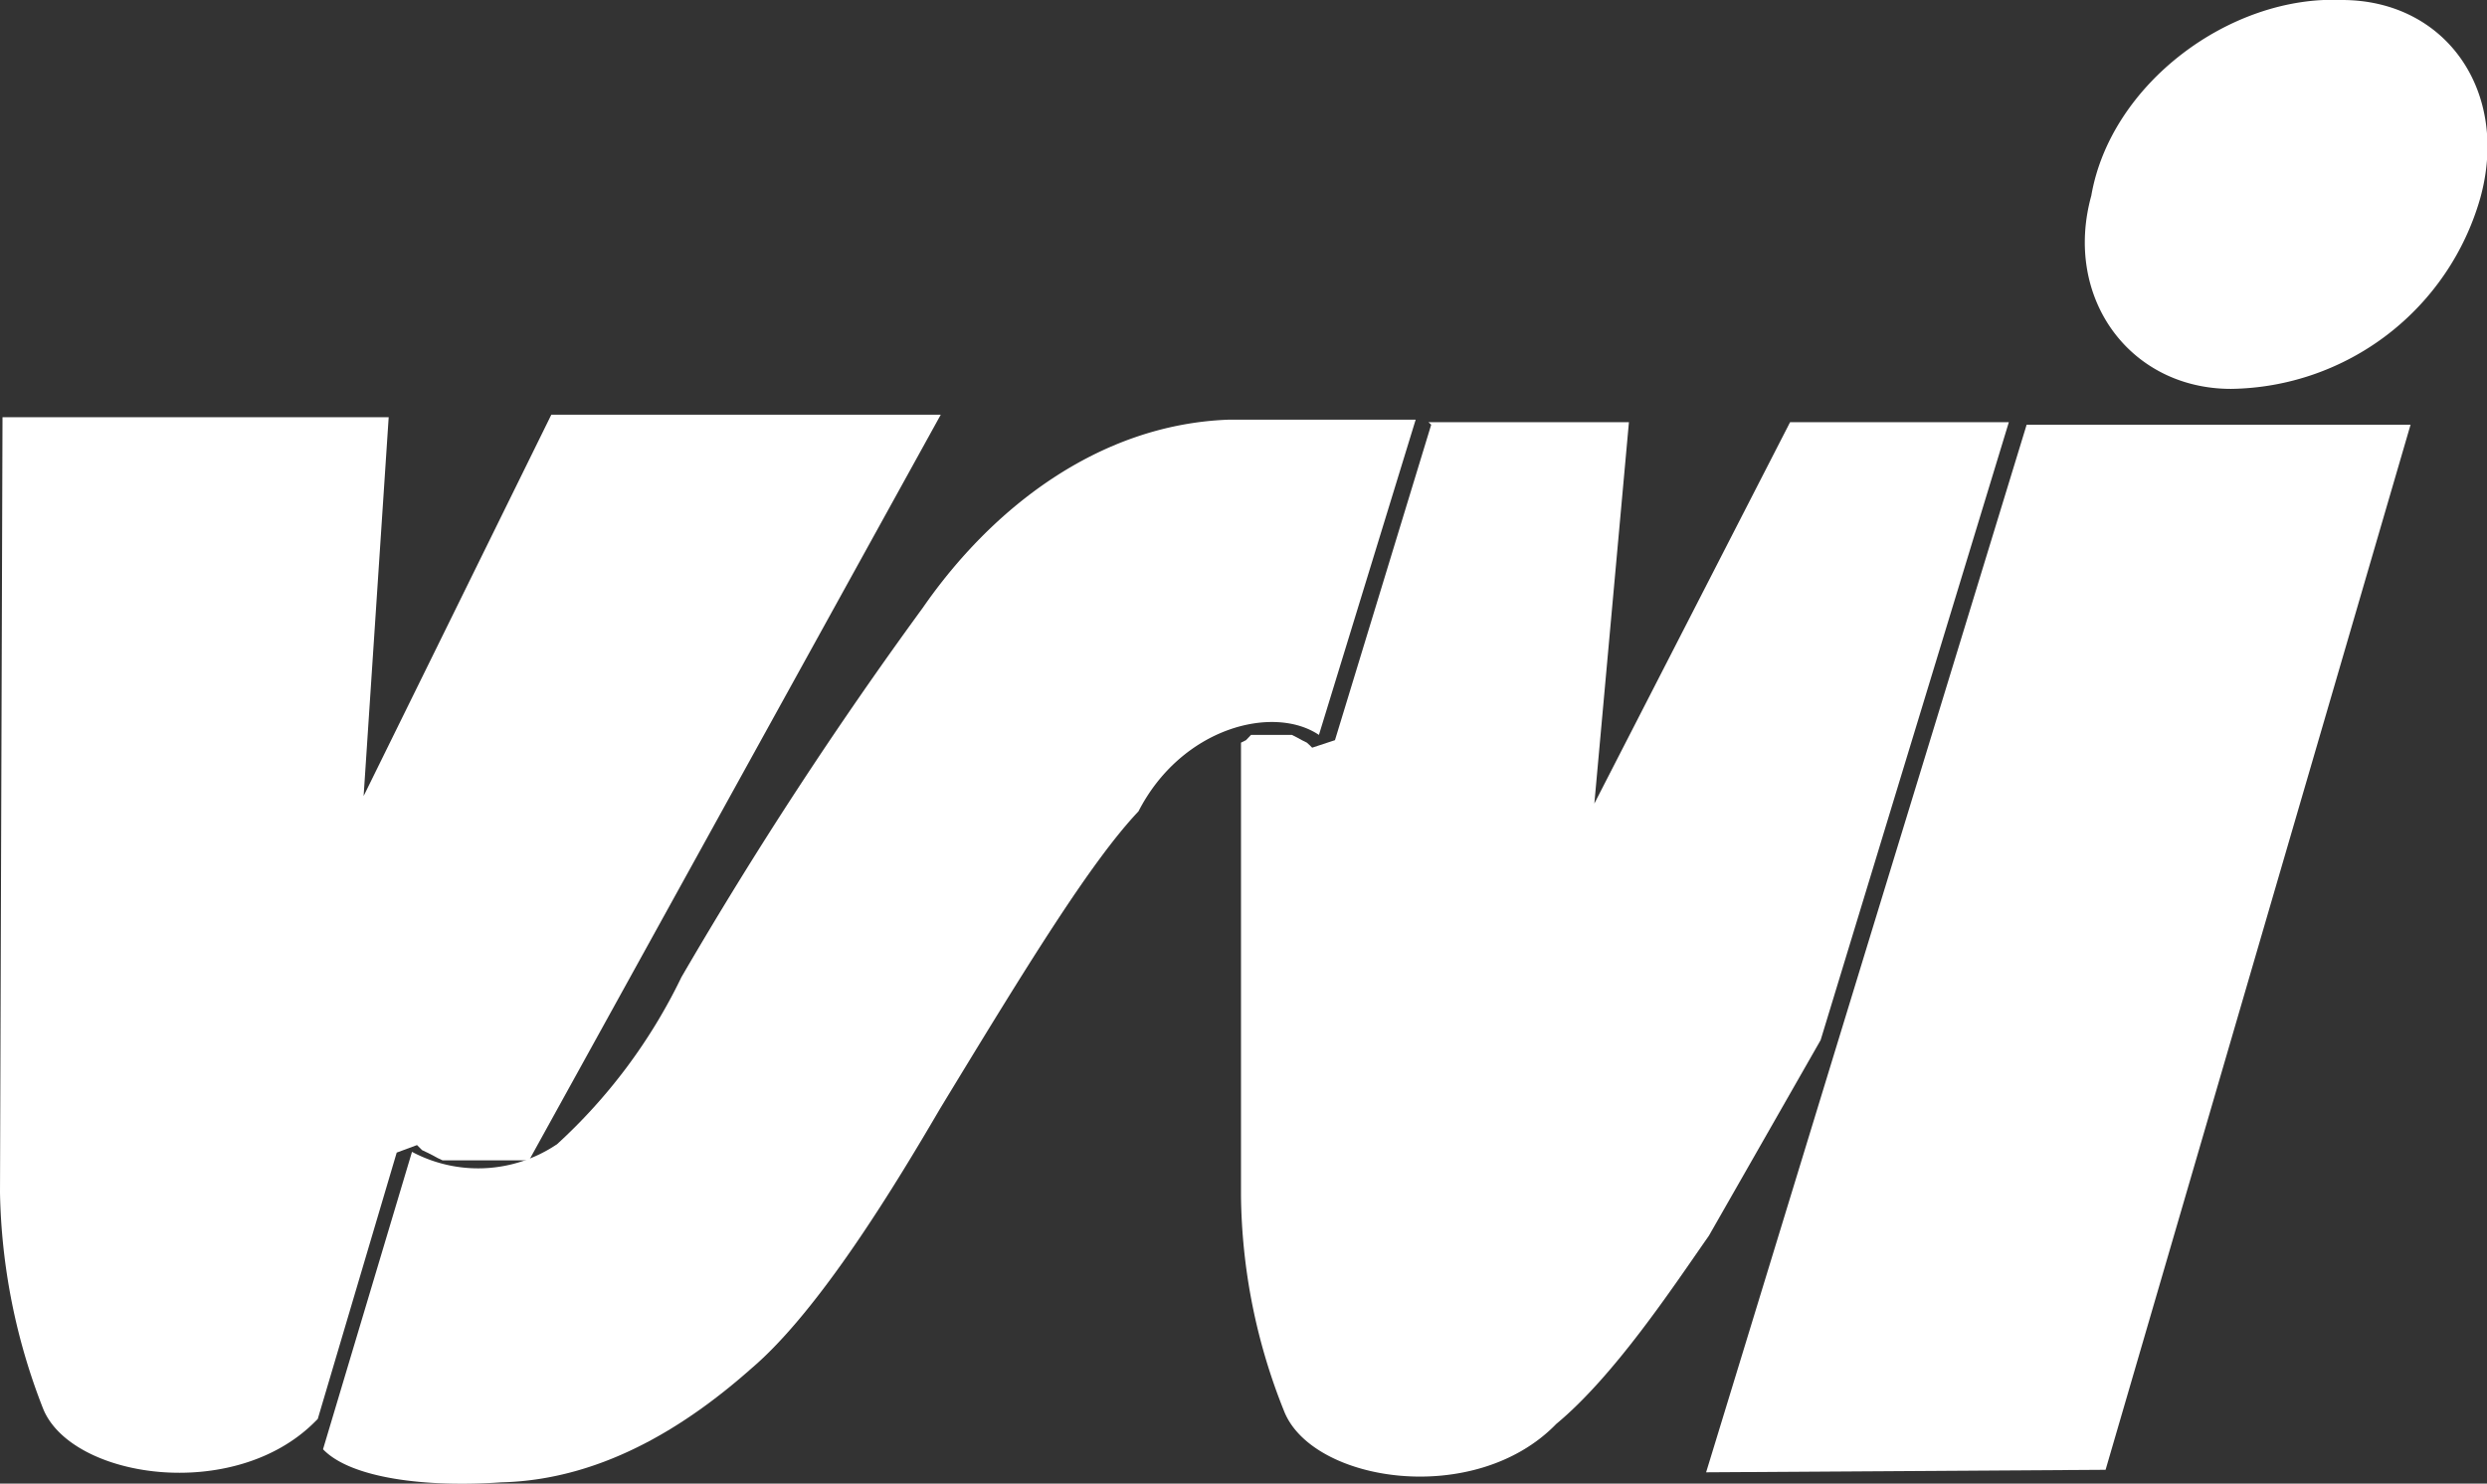
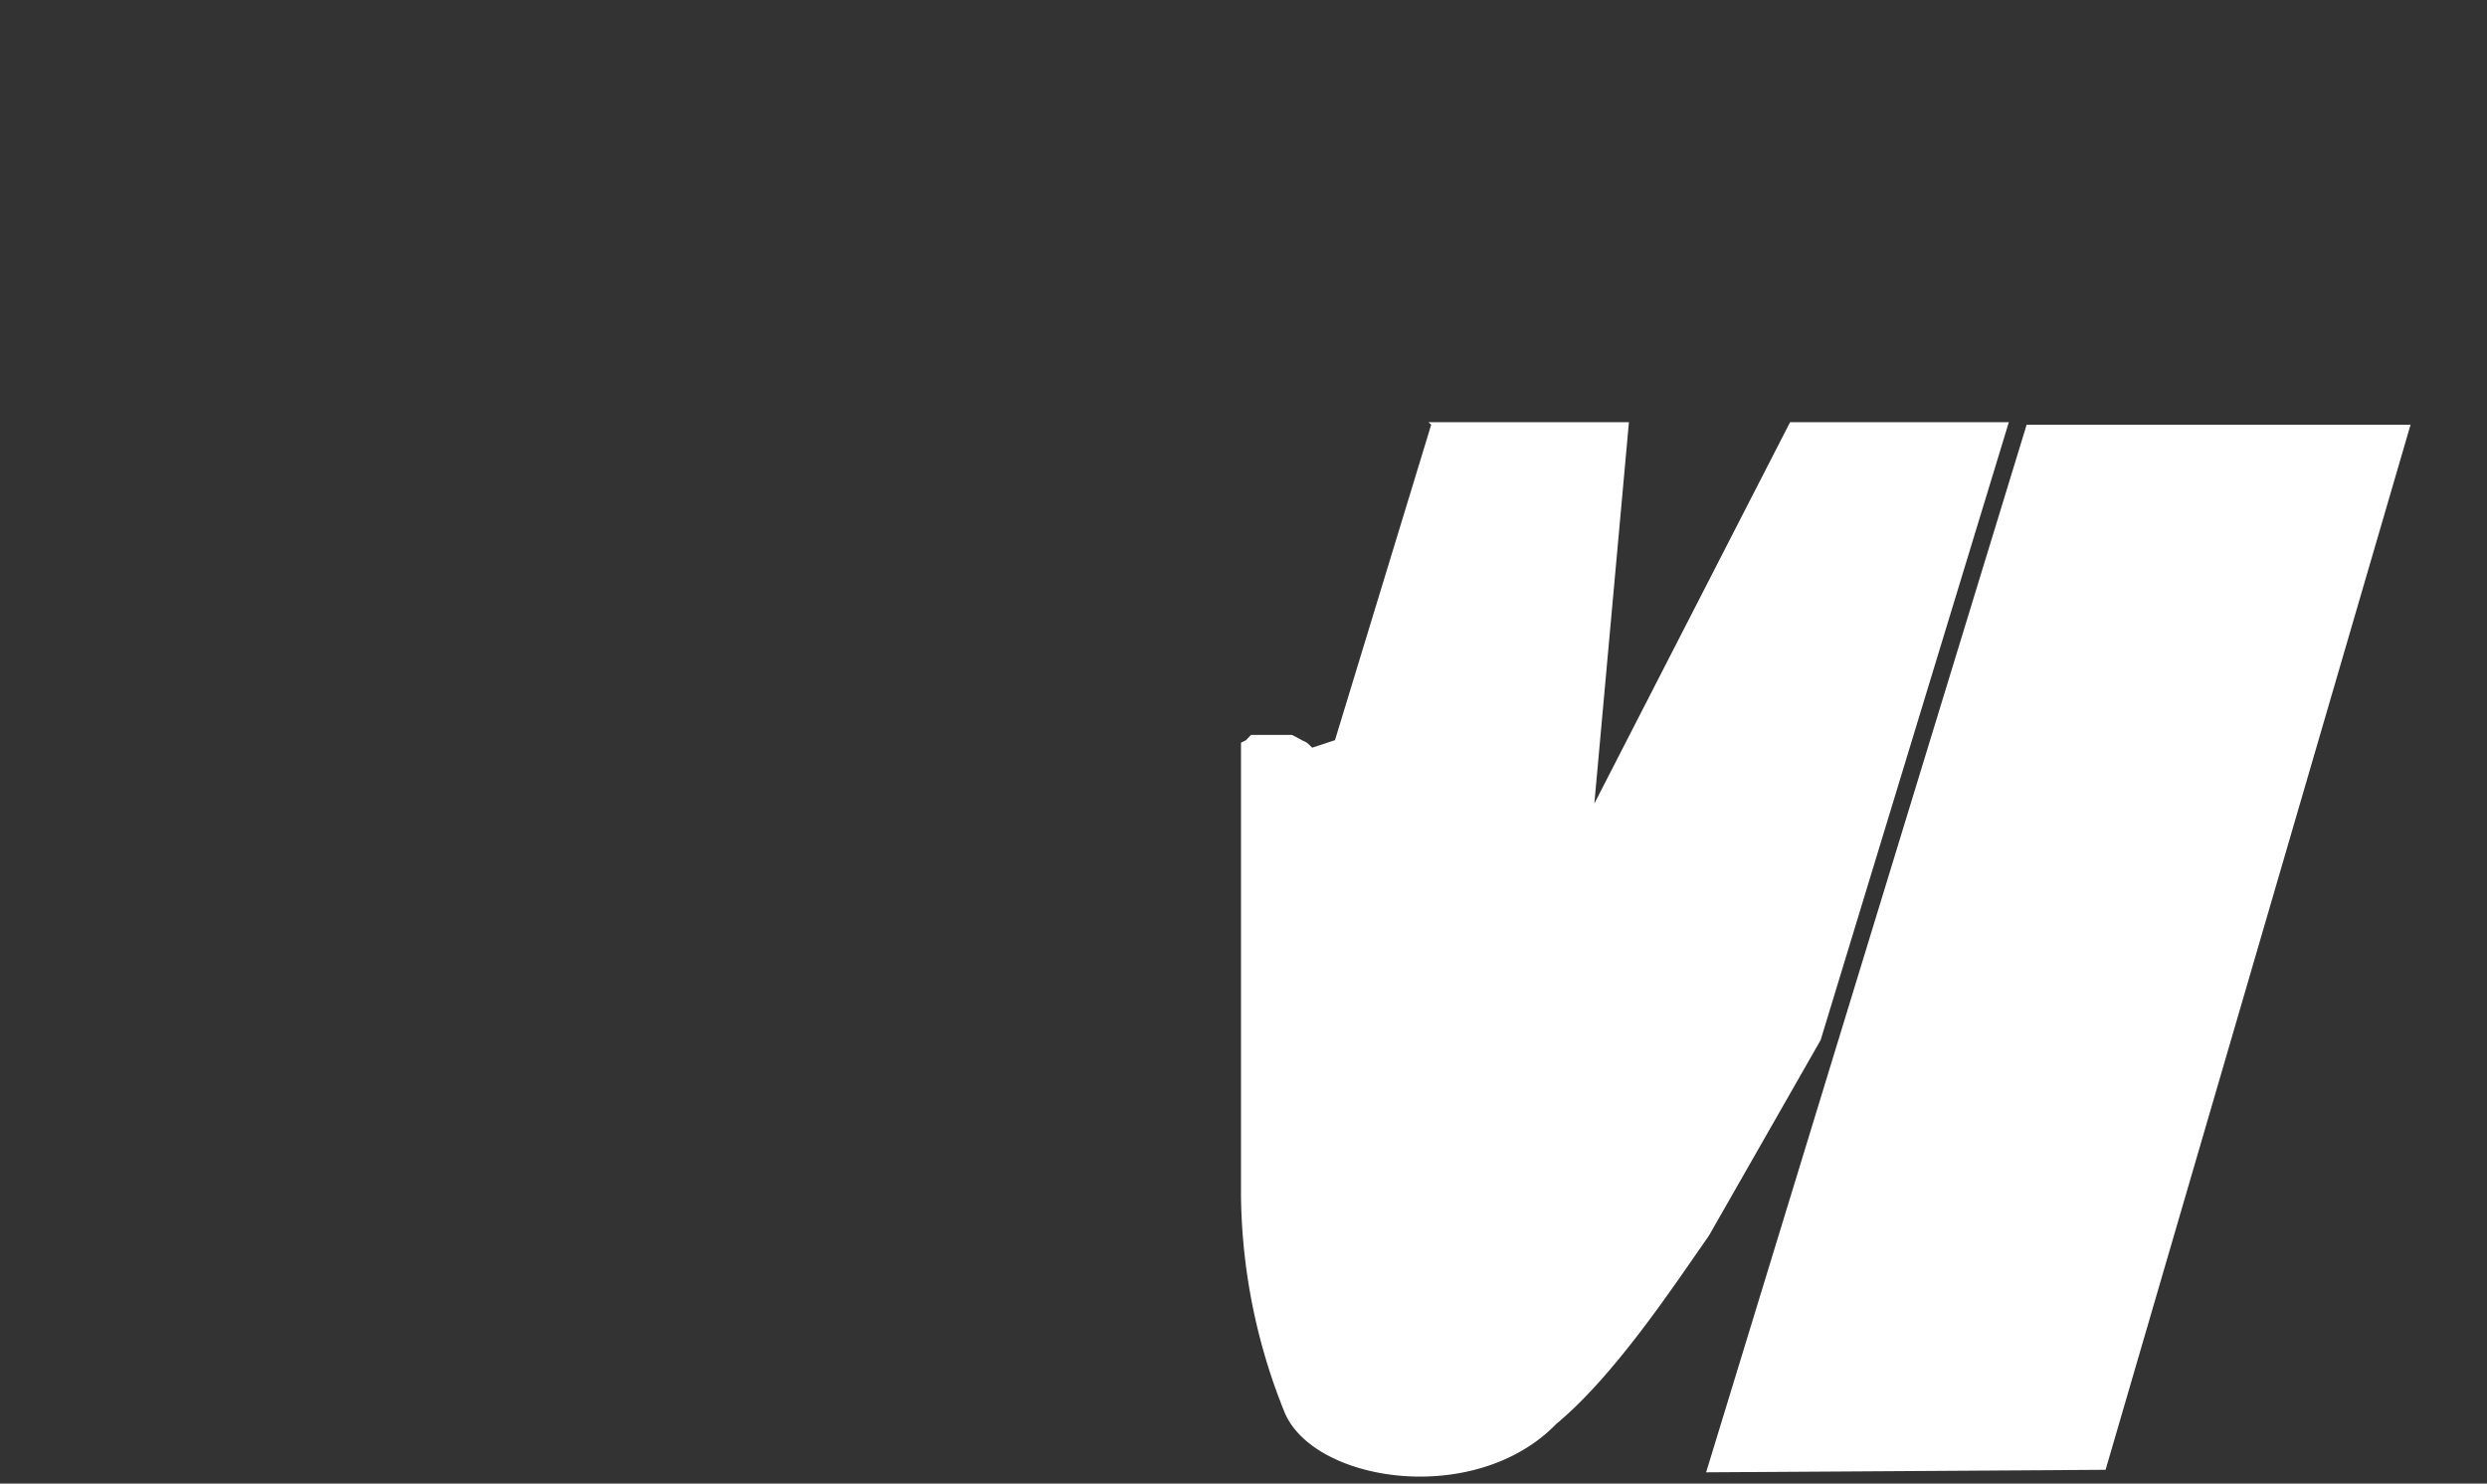
<svg xmlns="http://www.w3.org/2000/svg" id="Ebene_1" data-name="Ebene 1" viewBox="0 0 99.24 59.21">
  <rect x="0" y="0" width="99.24" height="59.21" fill="#333333" stroke="none" />
  <defs>
    <style>.cls-1{fill:#fff;}</style>
  </defs>
  <title>Logo_VSVI</title>
-   <path class="cls-1" d="M22,16.55,14.51,31.77l1-15.12H.1L0,47.6a24.75,24.75,0,0,0,1.72,8.62C2.84,59,9.34,60,12.58,56.73l.1-.1L15.83,46l.81-.3.1.1.1.1.21.1.2.1.2.11.21.1h3.45L37.54,16.55Z" />
  <path class="cls-1" d="M51.24,56.32c1.12,2.84,7.61,3.86,10.86.51,2.33-1.93,4.67-5.48,6.09-7.51l4.46-7.81,7.51-24.66H71.43L63.62,32.07,65,16.85H57l.11.1L53.27,29.54l-.91.3-.1-.1-.11-.1-.2-.1-.2-.11-.2-.1H49.92l-.2.21-.2.1V47.7A23.65,23.65,0,0,0,51.24,56.32Z" />
-   <path class="cls-1" d="M22.22,45.67a5.62,5.62,0,0,1-5.78.3L12.89,57.84C14,59,17,59.37,20,59.16c4.26-.1,7.71-2.53,10-4.56,2.74-2.34,5.79-7.41,7.51-10.35,3.45-5.68,6-9.84,7.92-11.87,1.72-3.35,5.38-4.27,7.2-3.05l3.86-12.58H49c-5.18.2-9.44,3.55-12.18,7.51A168.73,168.73,0,0,0,27.19,39a21.94,21.94,0,0,1-5,6.7Z" />
-   <path class="cls-1" d="M93.45,0c-4.46-.2-9.23,3.35-10,7.81-1.12,4.06,1.52,7.71,5.58,7.71a10.49,10.49,0,0,0,9.94-7.61C100.15,3.66,97.61,0,93.45,0Z" />
  <polygon class="cls-1" points="80.87 16.95 68.08 58.76 84.02 58.66 96.19 16.95 80.87 16.95" />
</svg>